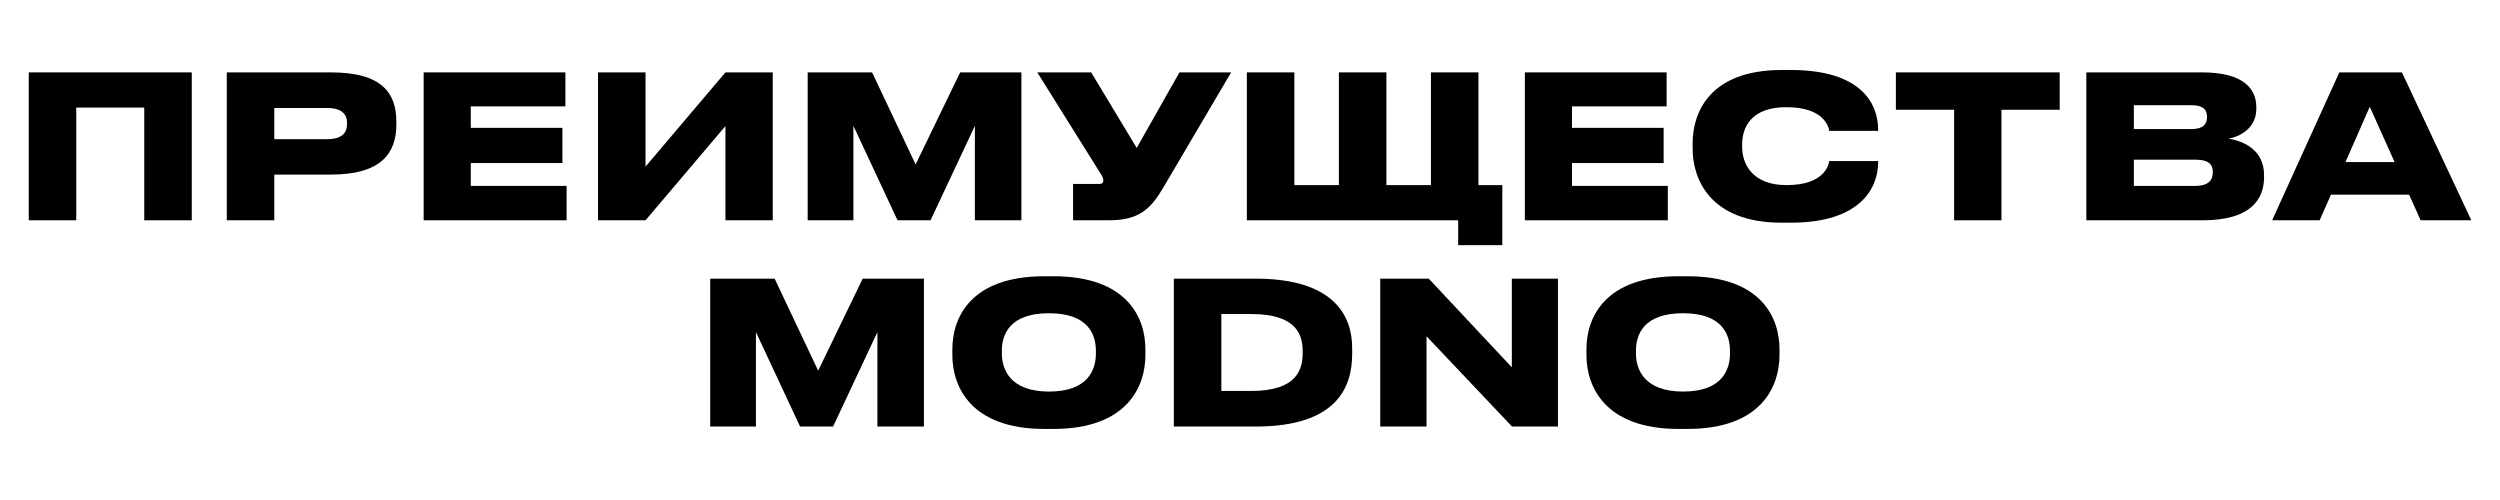
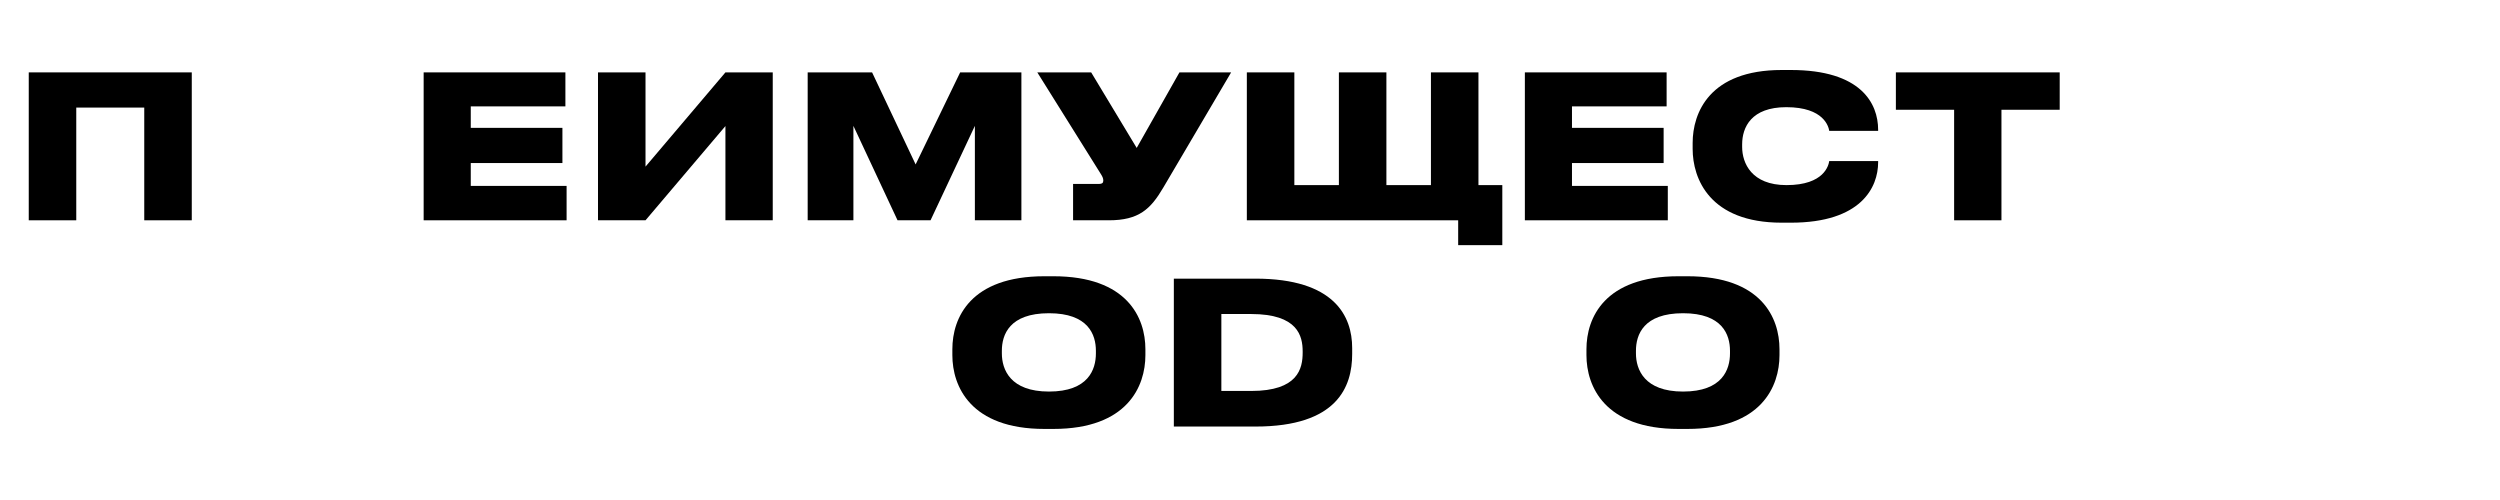
<svg xmlns="http://www.w3.org/2000/svg" width="2000" height="400" viewBox="0 0 2000 400" fill="none">
  <g filter="url(#filter0_n_68_9)">
    <path d="M23 176.239V57.909H153.418V176.239H115.406V86.06H61.012V176.239H23Z" fill="black" />
-     <path d="M264.766 139.659H219.438V176.239H181.426V57.909H264.766C305.482 57.909 317.092 74.29 317.092 97.511V99.42C317.092 122.482 305.164 139.659 264.766 139.659ZM219.438 86.378V111.348H261.585C273.514 111.348 277.649 106.418 277.649 98.943V98.466C277.649 91.467 273.514 86.378 261.585 86.378H219.438Z" fill="black" />
    <path d="M338.919 57.909H452.32V85.106H376.613V102.283H449.934V130.434H376.613V148.724H453.274V176.239H338.919V57.909Z" fill="black" />
    <path d="M580.345 176.239V100.851L516.408 176.239H478.396V57.909H516.408V133.297L580.345 57.909H618.198V176.239H580.345Z" fill="black" />
    <path d="M646.141 176.239V57.909H697.672L732.503 131.547L768.129 57.909H817.116V176.239H779.899V100.692L744.431 176.239H718.03L682.721 100.692V176.239H646.141Z" fill="black" />
    <path d="M984.907 57.909L930.672 149.997C920.493 167.333 911.109 176.239 887.093 176.239H858.464V147.134H879.458C881.526 147.134 882.639 146.339 882.639 144.589V144.43C882.639 142.681 882.003 141.249 880.254 138.545L829.836 57.909H872.938L909.359 118.346L943.554 57.909H984.907Z" fill="black" />
    <path d="M997.472 176.239V57.909H1035.48V148.088H1071.11V57.909H1109.12V148.088H1144.75V57.909H1182.76V148.088H1201.85V196.12H1166.54V176.239H997.472Z" fill="black" />
    <path d="M1219.89 57.909H1333.29V85.106H1257.58V102.283H1330.9V130.434H1257.58V148.724H1334.24V176.239H1219.89V57.909Z" fill="black" />
    <path d="M1432.69 178.148H1425.37C1367.64 178.148 1354.12 142.84 1354.12 119.142V114.37C1354.12 90.354 1367.48 56 1425.37 56H1432.69C1488.67 56 1502.51 82.561 1502.51 103.873V104.668H1463.38C1462.91 101.646 1459.41 85.742 1429.03 85.742C1401.04 85.742 1393.72 101.805 1393.72 115.484V117.551C1393.72 130.434 1401.2 148.088 1429.19 148.088C1459.57 148.088 1462.91 132.024 1463.38 128.843H1502.51V129.798C1502.51 149.838 1488.99 178.148 1432.69 178.148Z" fill="black" />
    <path d="M1563.3 176.239V87.809H1516.7V57.909H1647.76V87.809H1601.16V176.239H1563.3Z" fill="black" />
-     <path d="M1669.07 176.239V57.909H1761.8C1795.67 57.909 1805.06 71.746 1805.06 85.742V87.173C1805.06 102.601 1791.54 109.599 1782.63 110.871C1795.51 112.939 1811.26 120.255 1811.26 140.136V141.726C1811.26 159.539 1800.45 176.239 1762.11 176.239H1669.07ZM1753.21 84.151H1707.08V103.237H1753.21C1762.75 103.237 1765.61 99.102 1765.61 93.853V93.535C1765.61 87.968 1762.75 84.151 1753.21 84.151ZM1756.23 127.73H1707.08V148.724H1756.23C1767.68 148.724 1770.23 143.158 1770.23 138.068V137.432C1770.23 132.183 1767.68 127.73 1756.23 127.73Z" fill="black" />
-     <path d="M1915.68 129.639L1895.8 85.424L1876.4 129.639H1915.68ZM1936.51 176.239L1927.29 155.722H1864.78L1855.72 176.239H1817.71L1871.46 57.909H1921.56L1977.07 176.239H1936.51Z" fill="black" />
-     <path d="M568.17 341.239V222.909H619.701L654.533 296.547L690.159 222.909H739.146V341.239H701.929V265.692L666.461 341.239H640.059L604.751 265.692V341.239H568.17Z" fill="black" />
    <path d="M835.524 221H842.681C901.847 221 916.32 254.241 916.32 279.37V284.142C916.32 308.953 902.006 343.148 842.681 343.148H835.524C776.359 343.148 761.886 308.953 761.886 284.142V279.37C761.886 254.241 776.359 221 835.524 221ZM876.717 282.71V280.643C876.717 267.76 870.674 250.583 839.182 250.583C807.532 250.583 801.488 267.76 801.488 280.643V282.71C801.488 295.593 808.168 313.247 839.182 313.247C870.674 313.247 876.717 295.593 876.717 282.71Z" fill="black" />
    <path d="M939.072 341.239V222.909H1004.28C1067.58 222.909 1081.74 252.968 1081.74 278.416V283.187C1081.74 309.271 1069.97 341.239 1004.44 341.239H939.072ZM977.085 251.219V312.77H1000.94C1038.48 312.77 1042.13 294.798 1042.13 282.074V281.12C1042.13 268.873 1038.32 251.219 1000.94 251.219H977.085Z" fill="black" />
-     <path d="M1209.62 341.239L1141.23 269.032V341.239H1104.18V222.909H1142.98L1209.47 293.843V222.909H1246.36V341.239H1209.62Z" fill="black" />
    <path d="M1342.8 221H1349.95C1409.12 221 1423.59 254.241 1423.59 279.37V284.142C1423.59 308.953 1409.28 343.148 1349.95 343.148H1342.8C1283.63 343.148 1269.16 308.953 1269.16 284.142V279.37C1269.16 254.241 1283.63 221 1342.8 221ZM1383.99 282.71V280.643C1383.99 267.76 1377.95 250.583 1346.45 250.583C1314.8 250.583 1308.76 267.76 1308.76 280.643V282.71C1308.76 295.593 1315.44 313.247 1346.45 313.247C1377.95 313.247 1383.99 295.593 1383.99 282.71Z" fill="black" />
  </g>
  <defs>
    <filter id="filter0_n_68_9" x="23" y="56" width="1954.07" height="287.148" filterUnits="userSpaceOnUse" color-interpolation-filters="sRGB">
      <feFlood flood-opacity="0" result="BackgroundImageFix" />
      <feBlend mode="normal" in="SourceGraphic" in2="BackgroundImageFix" result="shape" />
      <feTurbulence type="fractalNoise" baseFrequency="1.886 1.886" stitchTiles="stitch" numOctaves="3" result="noise" seed="9677" />
      <feColorMatrix in="noise" type="luminanceToAlpha" result="alphaNoise" />
      <feComponentTransfer in="alphaNoise" result="coloredNoise1">
        <feFuncA type="discrete" />
      </feComponentTransfer>
      <feComposite operator="in" in2="shape" in="coloredNoise1" result="noise1Clipped" />
      <feFlood flood-color="rgba(255, 255, 255, 0.5)" result="color1Flood" />
      <feComposite operator="in" in2="noise1Clipped" in="color1Flood" result="color1" />
      <feMerge result="effect1_noise_68_9">
        <feMergeNode in="shape" />
        <feMergeNode in="color1" />
      </feMerge>
    </filter>
  </defs>
</svg>